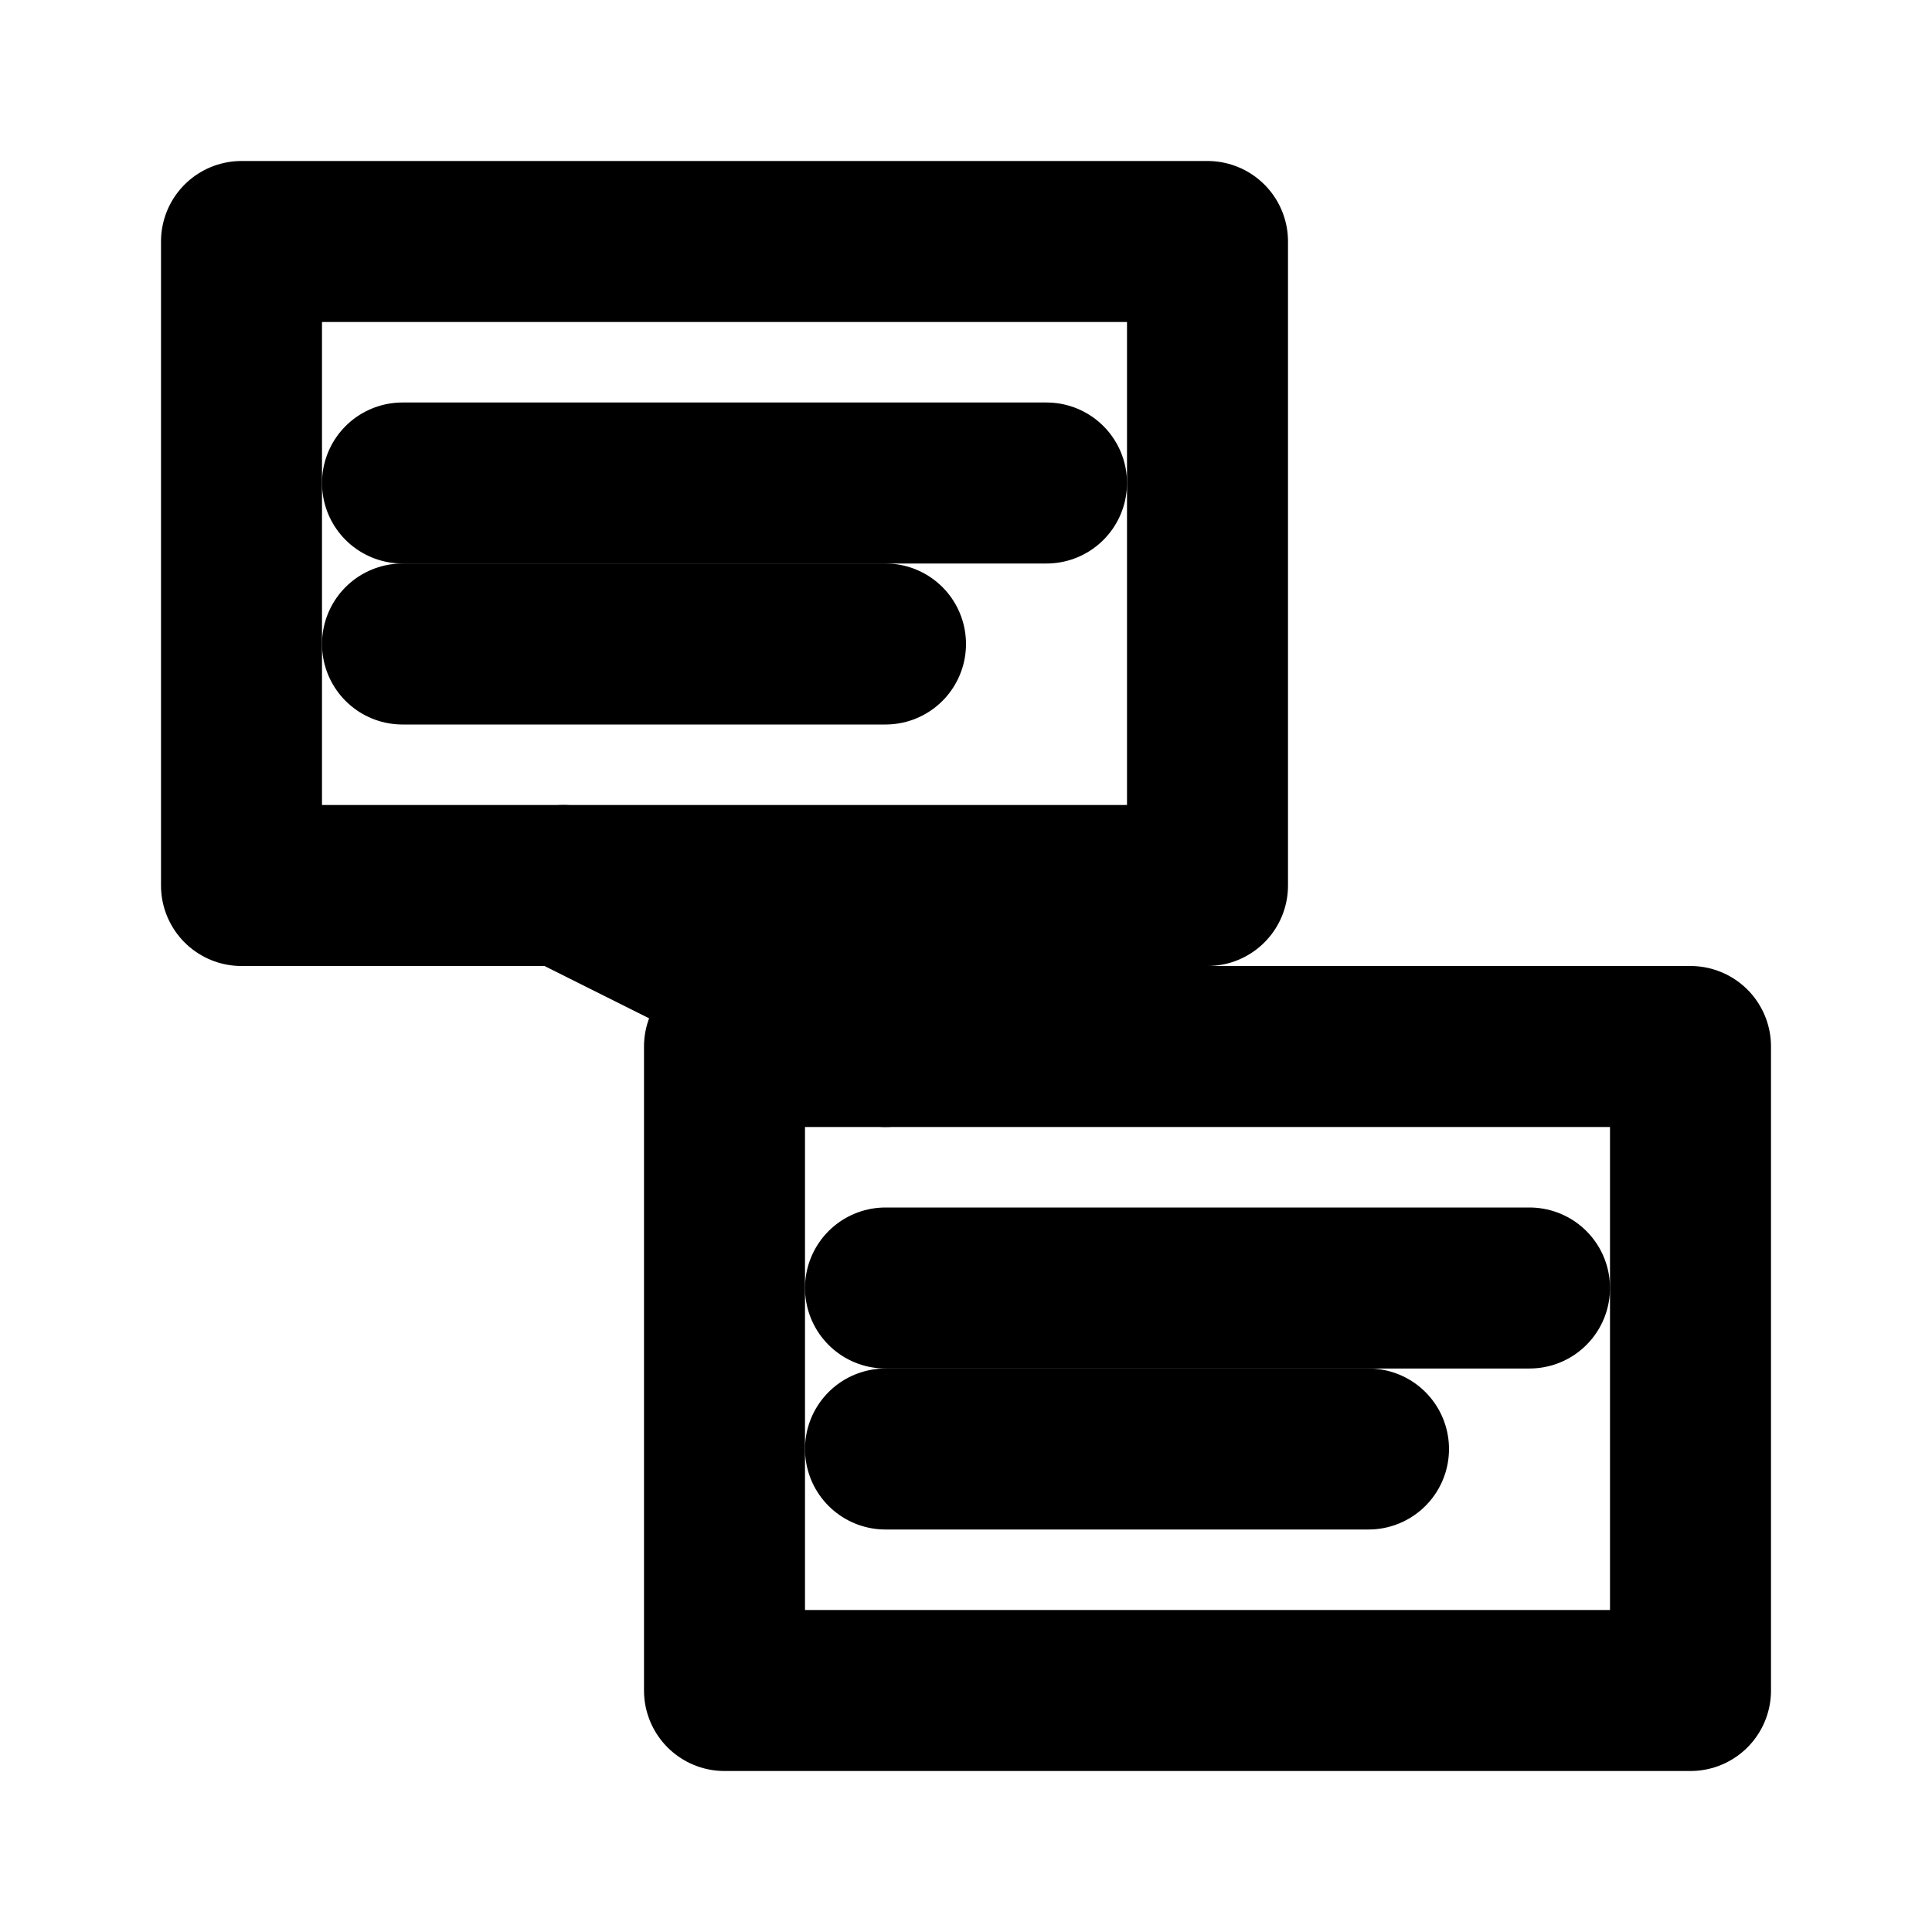
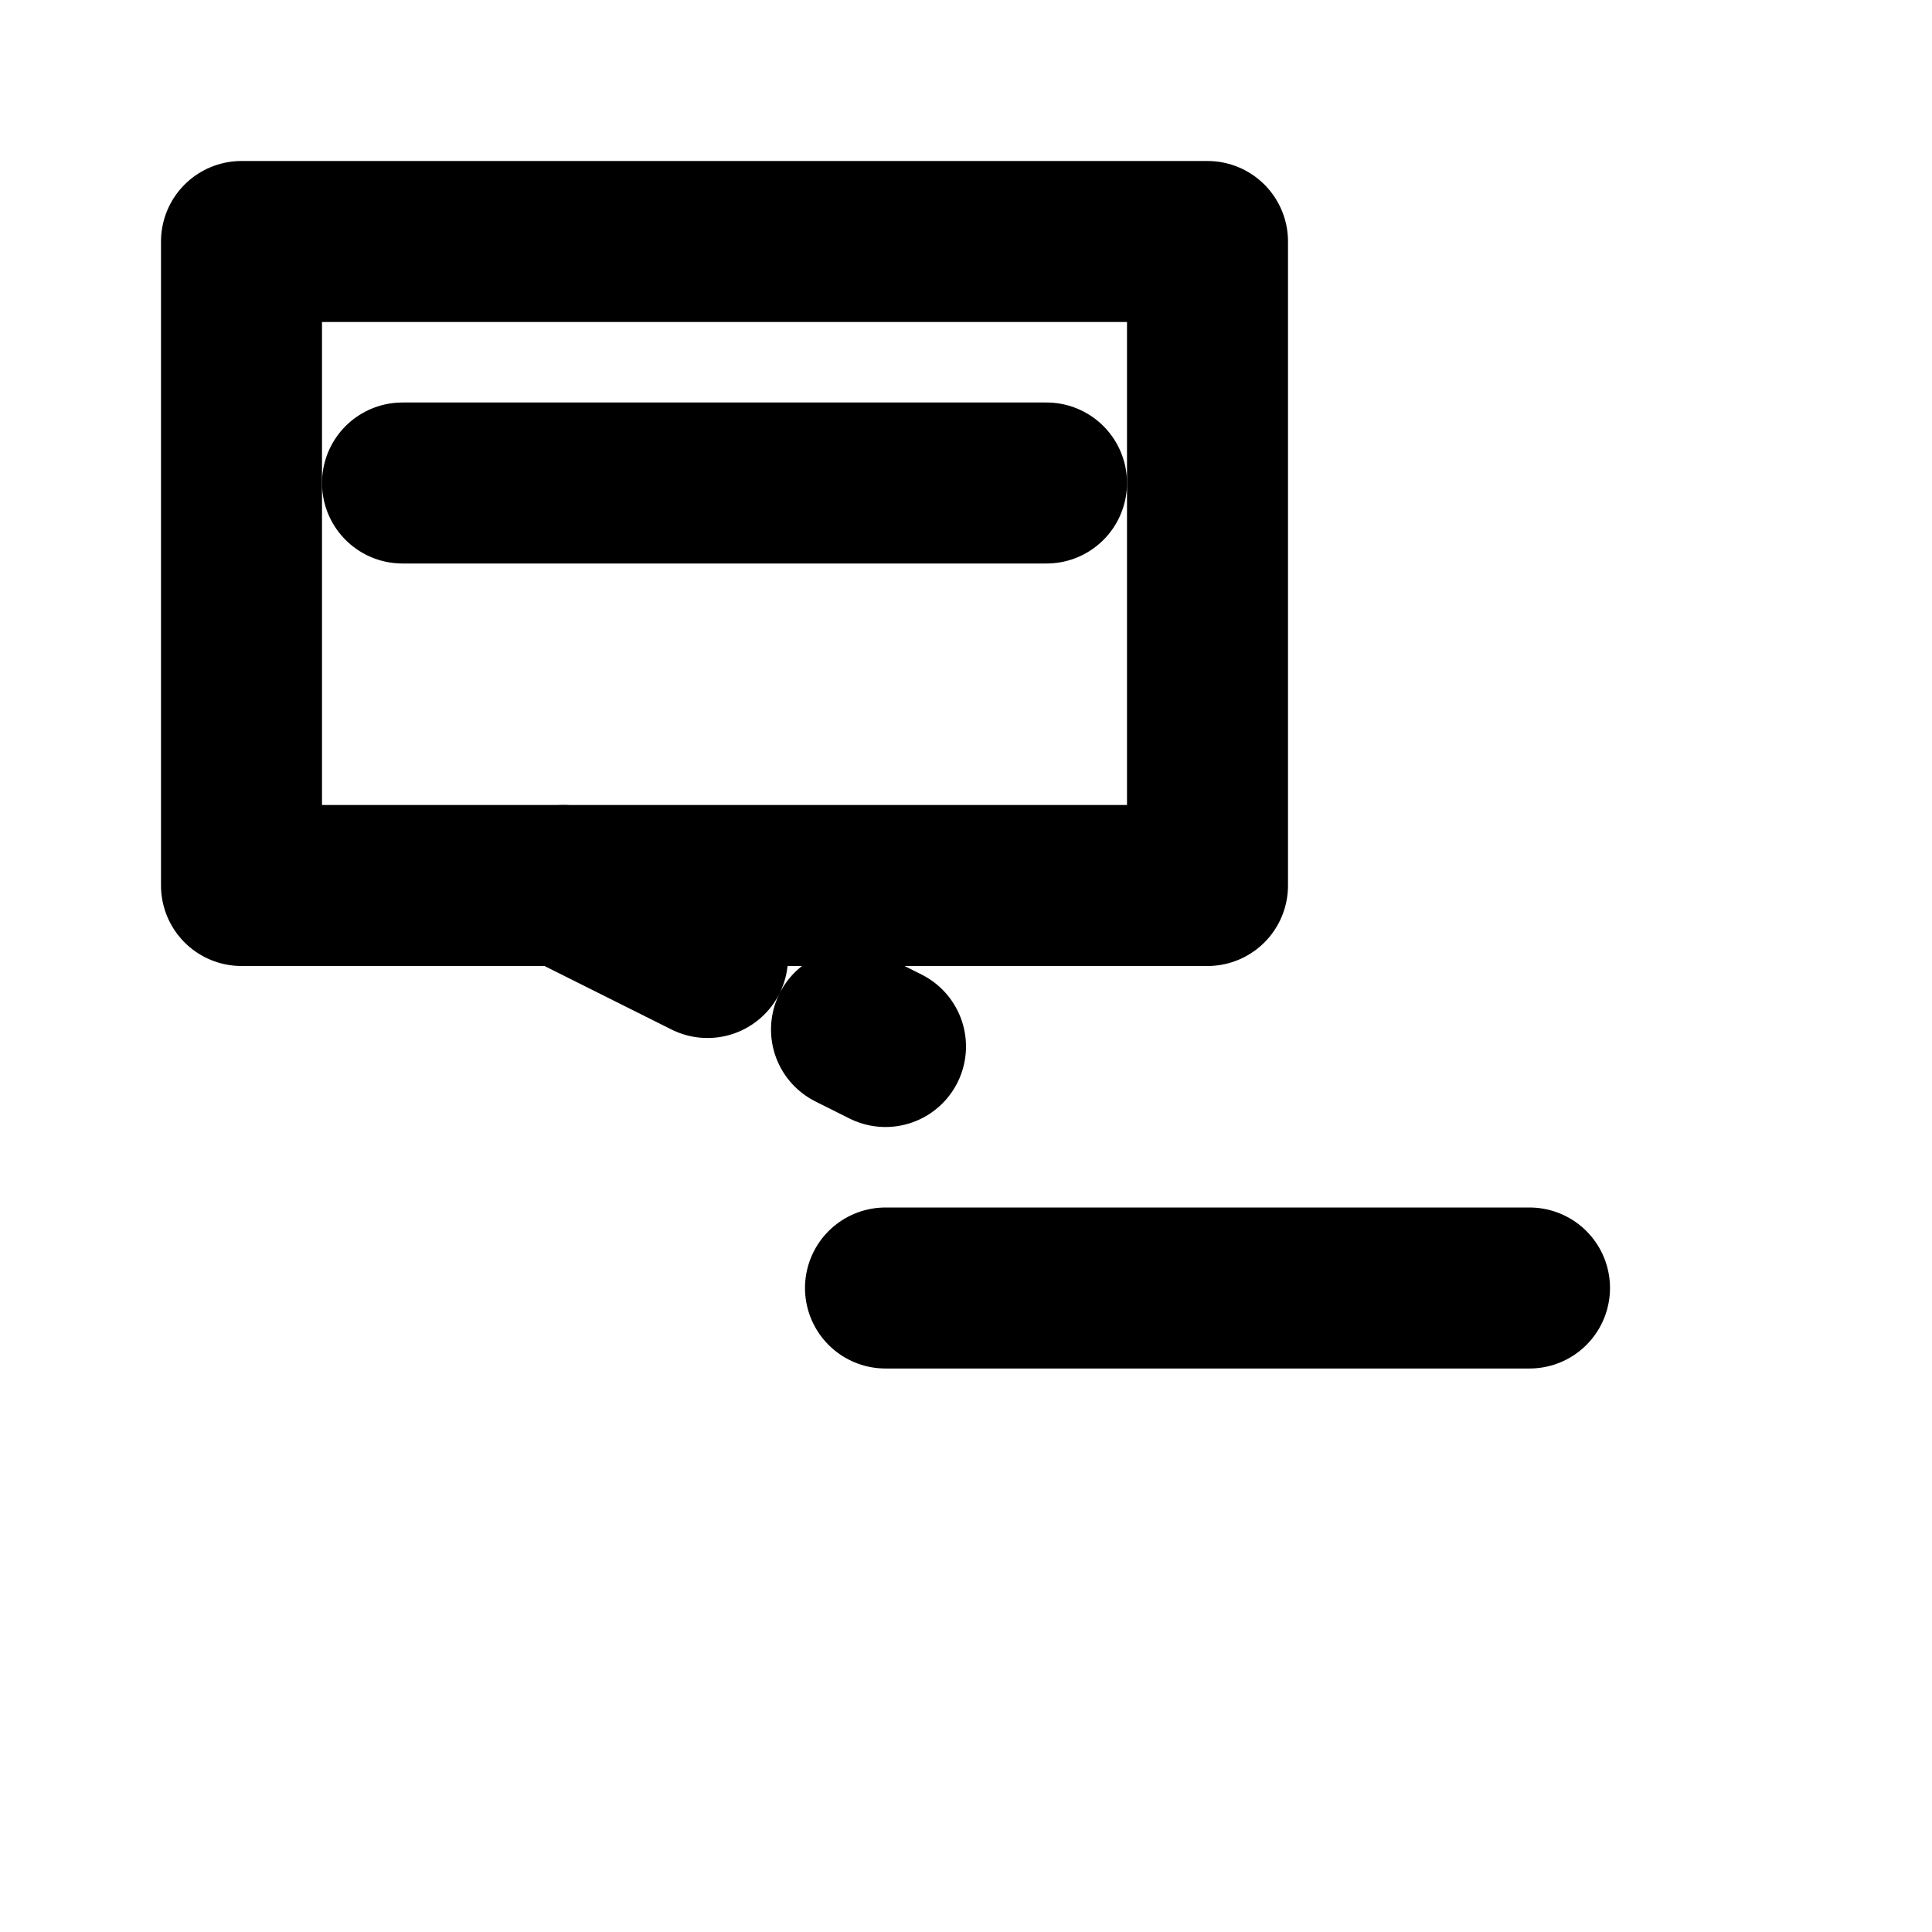
<svg xmlns="http://www.w3.org/2000/svg" viewBox="0 0 24 24">
  <rect x="3" y="3" width="12" height="8" fill="none" stroke="black" stroke-width="2" stroke-linecap="round" stroke-linejoin="round" />
  <line x1="5" y1="6" x2="13" y2="6" stroke="black" stroke-width="2" stroke-linecap="round" />
-   <line x1="5" y1="8" x2="11" y2="8" stroke="black" stroke-width="2" stroke-linecap="round" />
-   <rect x="9" y="13" width="12" height="8" fill="none" stroke="black" stroke-width="2" stroke-linecap="round" stroke-linejoin="round" />
  <line x1="11" y1="16" x2="19" y2="16" stroke="black" stroke-width="2" stroke-linecap="round" />
-   <line x1="11" y1="18" x2="17" y2="18" stroke="black" stroke-width="2" stroke-linecap="round" />
  <path d="M7 11L11 13" stroke="black" stroke-width="2" stroke-linecap="round" stroke-dasharray="2 2" />
</svg>